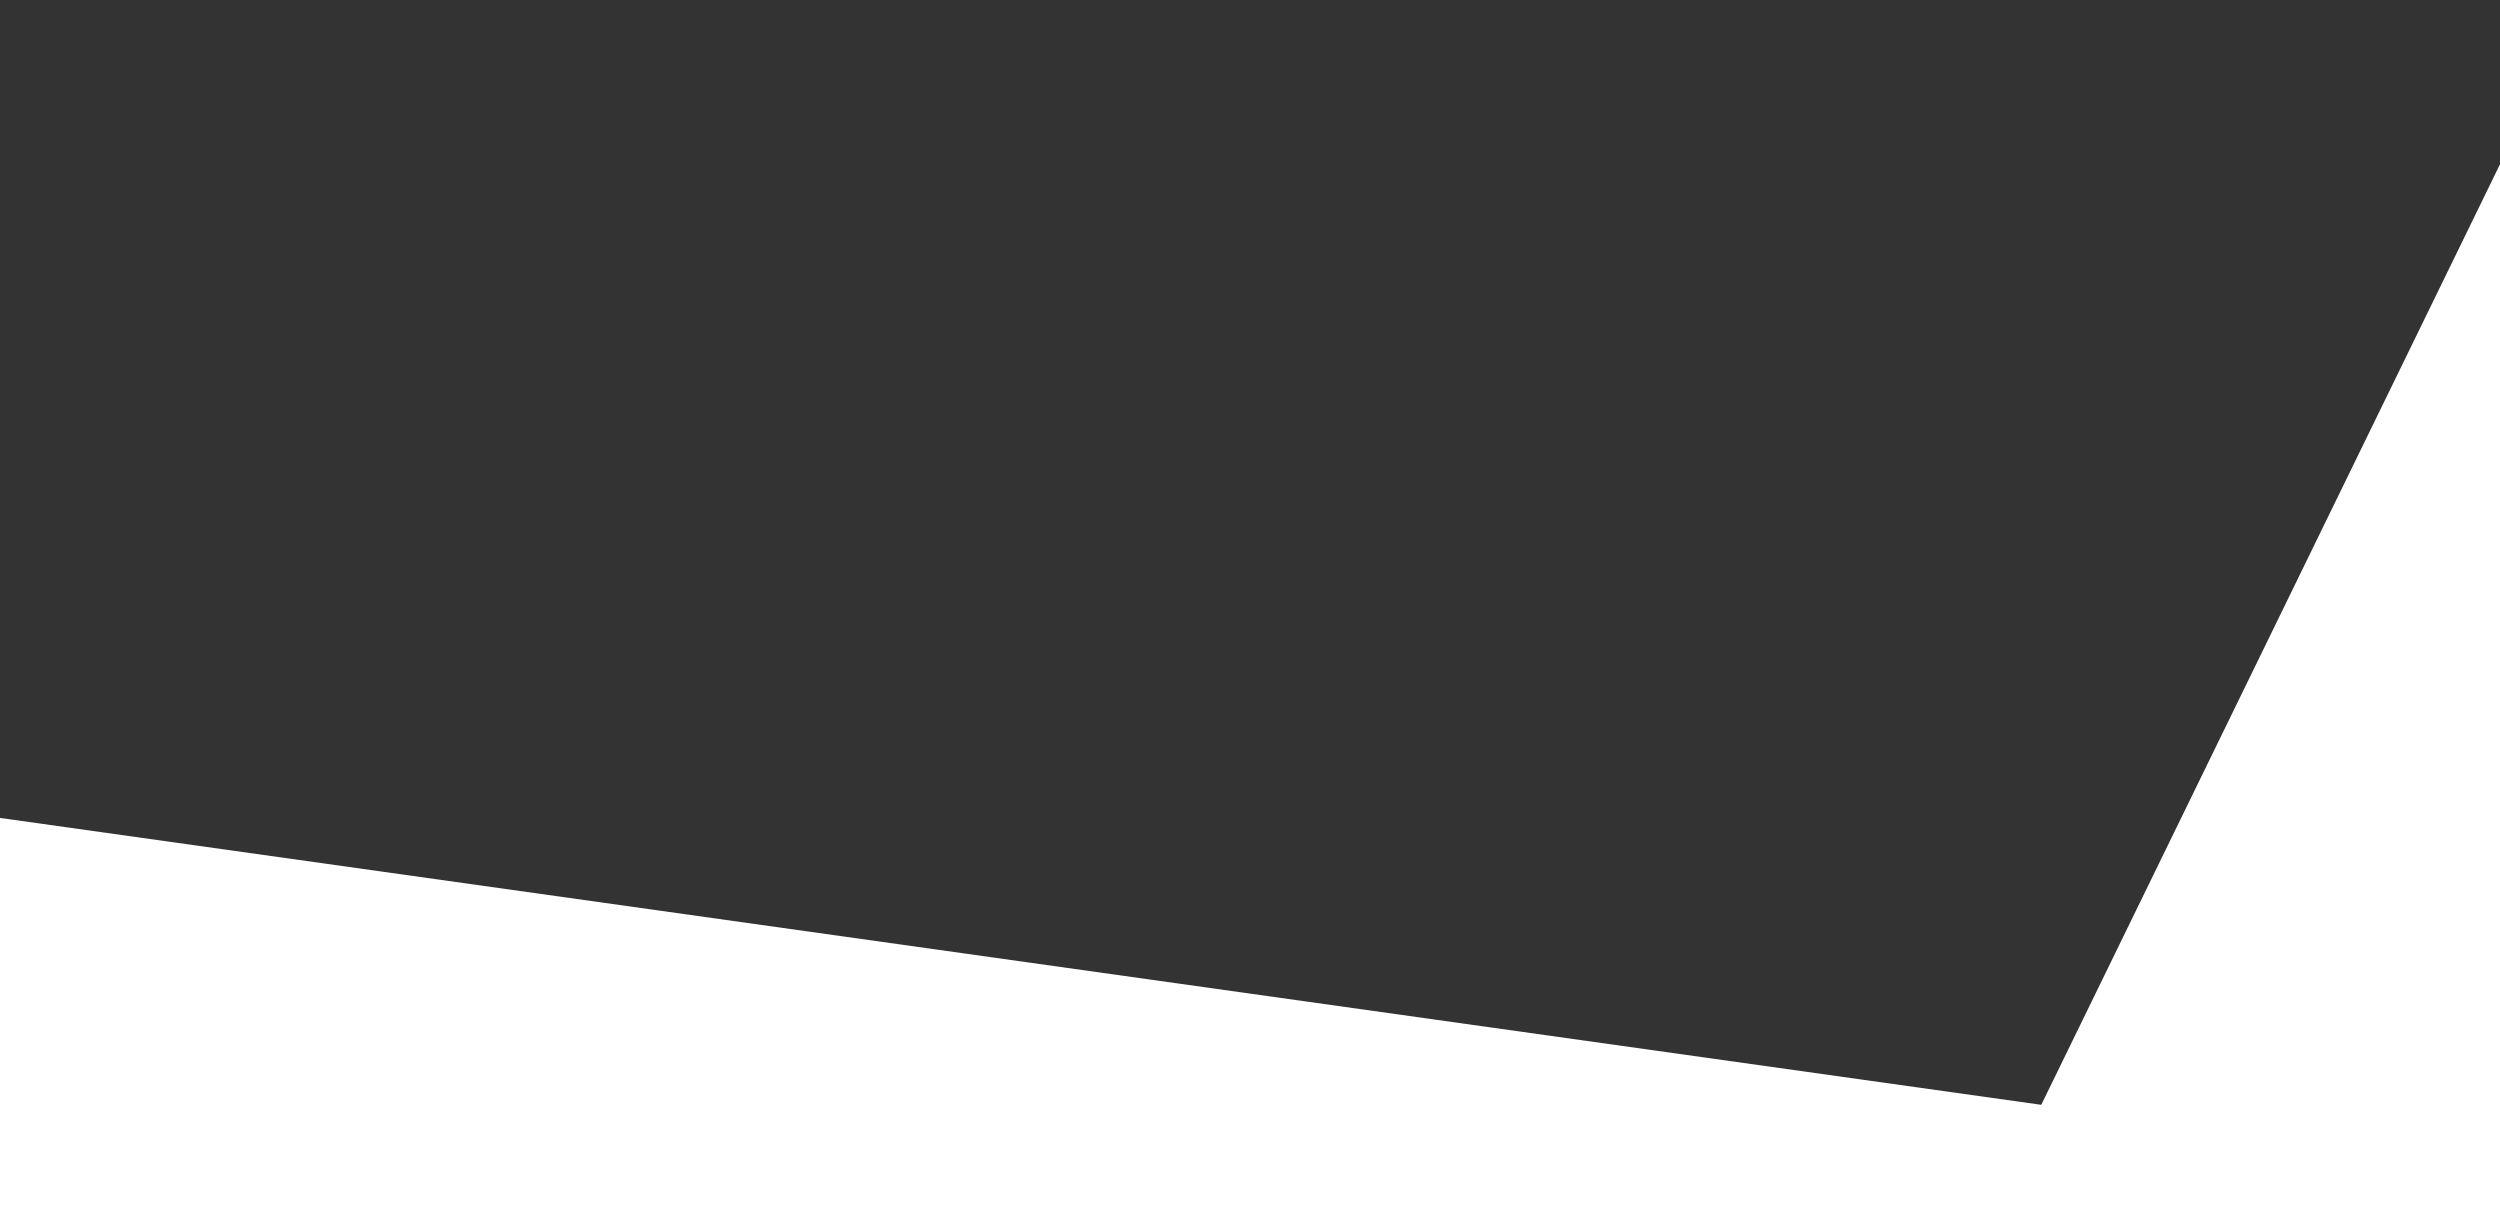
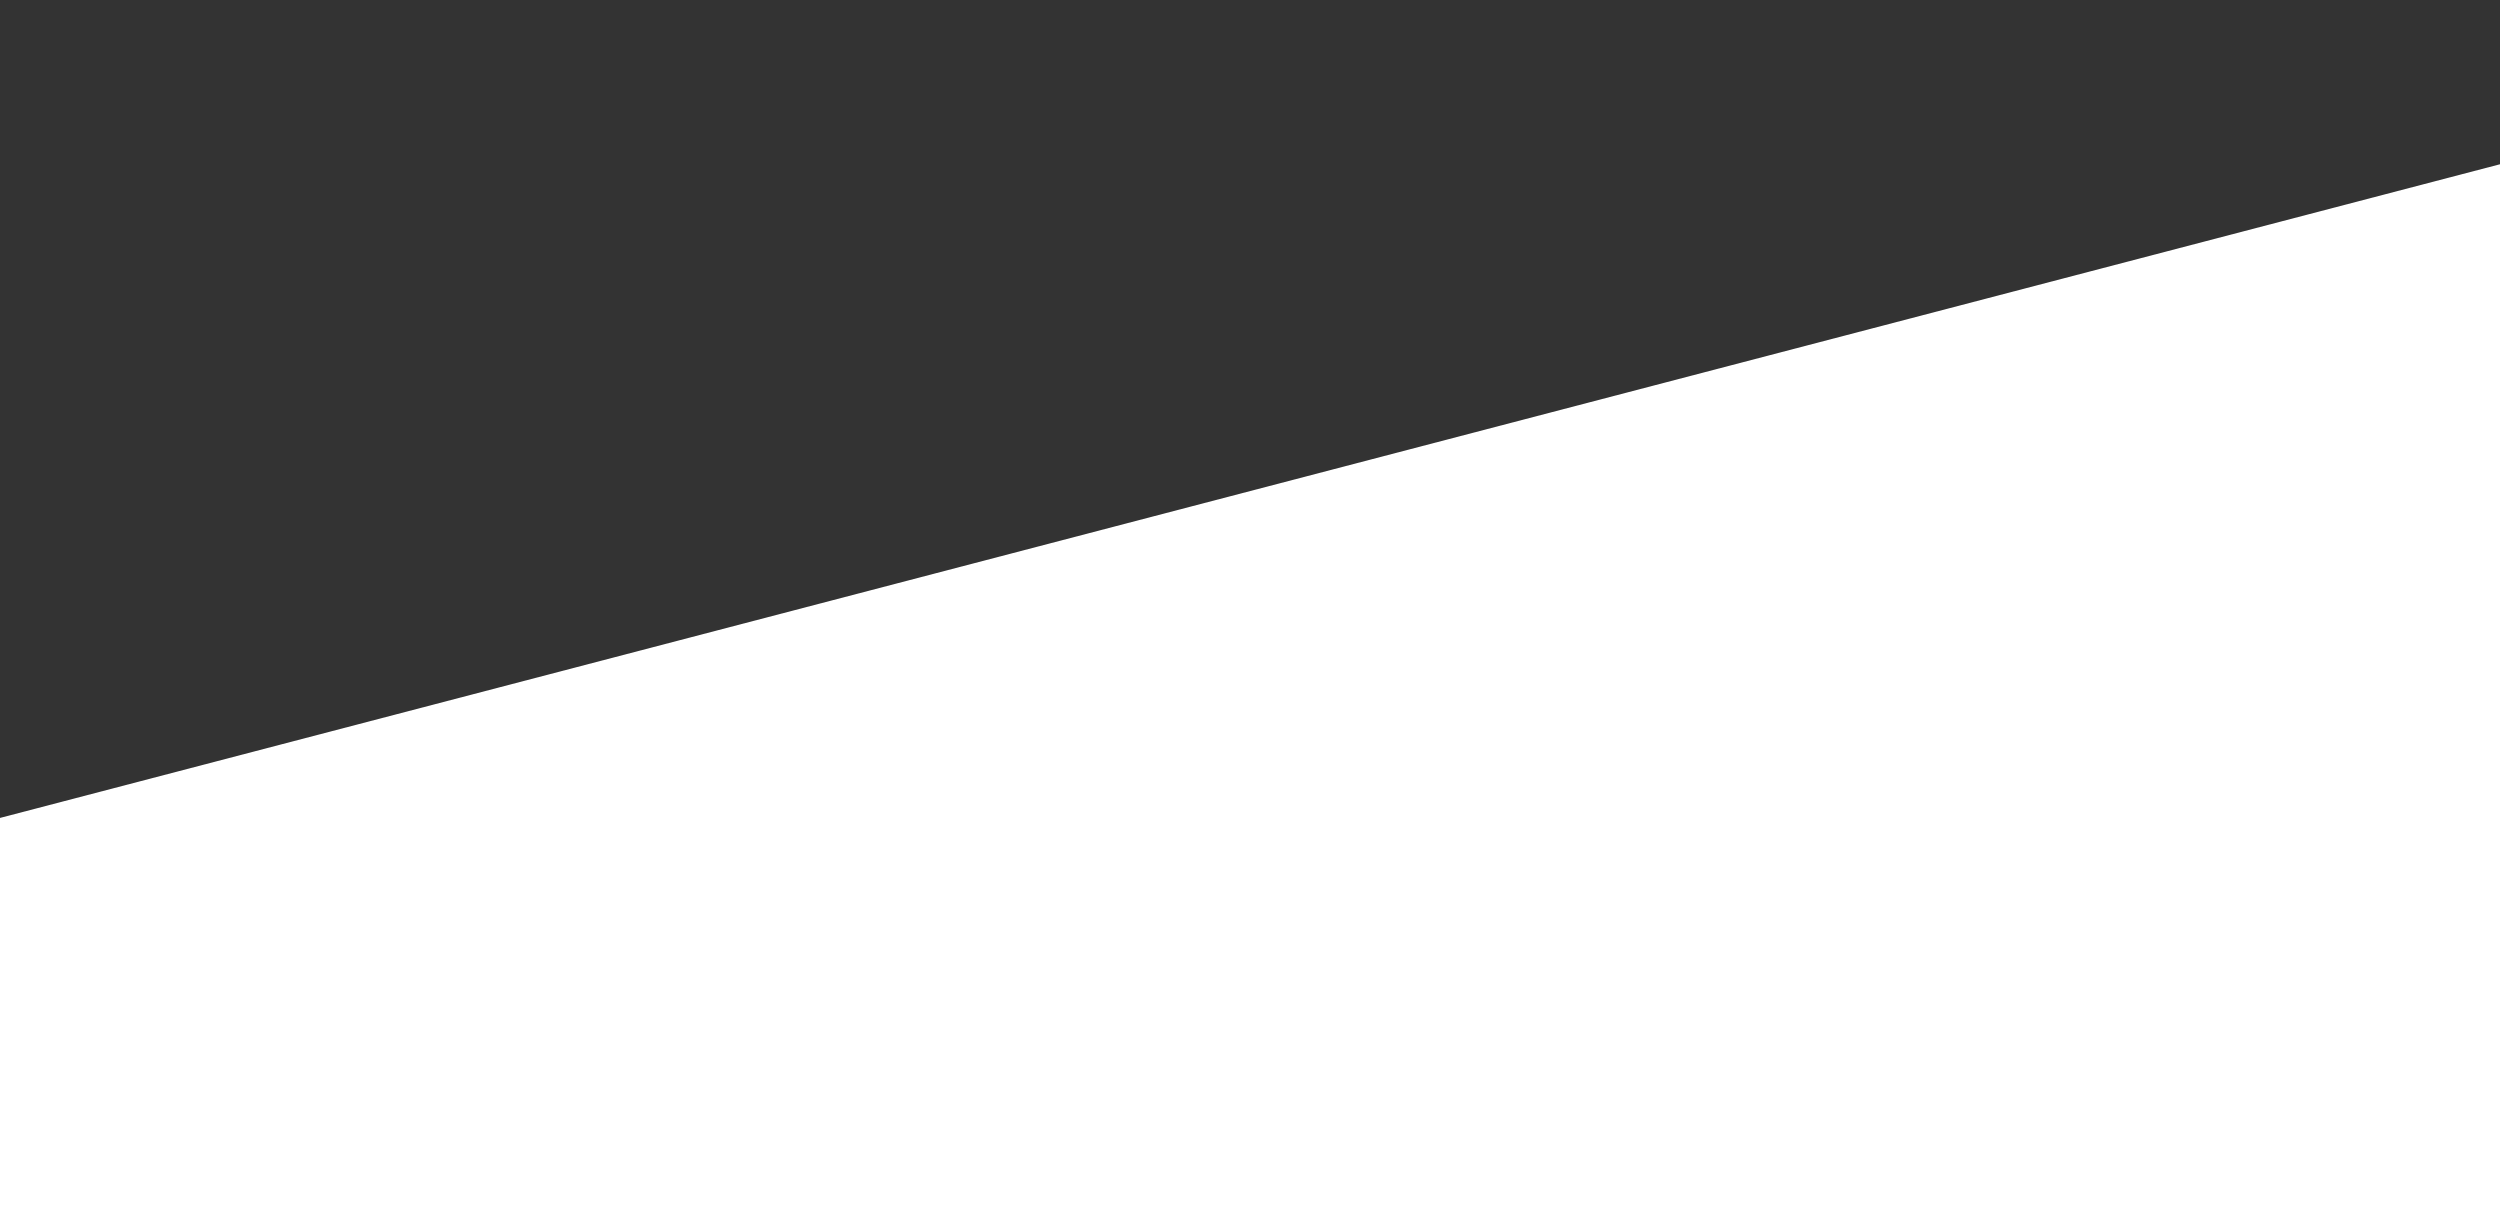
<svg xmlns="http://www.w3.org/2000/svg" width="1440px" height="696px" viewBox="0 0 1440 696" version="1.1">
  <rect x="0" y="0" width="1440" height="696" fill="#333333" stroke="none" />
  <title>main/bg--space</title>
  <desc>Created with Sketch.</desc>
  <g id="main/bg--space" stroke="none" stroke-width="1" fill="none" fill-rule="evenodd">
-     <path d="M1440,94.613 L1440,696 L0,696 L0,471.129 L1175.766,636.372 L1440,94.613 Z" id="Combined-Shape" fill="#FFFFFF" />
+     <path d="M1440,94.613 L1440,696 L0,696 L0,471.129 L1440,94.613 Z" id="Combined-Shape" fill="#FFFFFF" />
  </g>
</svg>